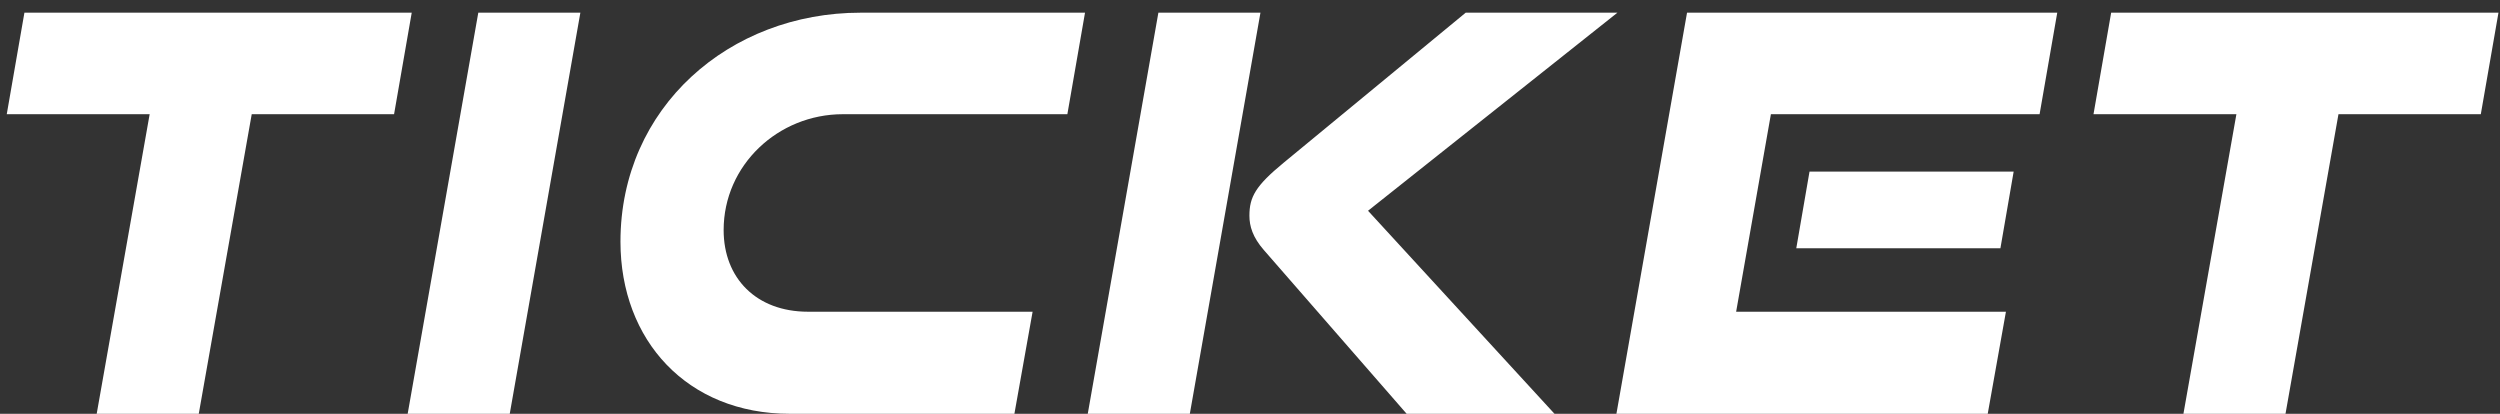
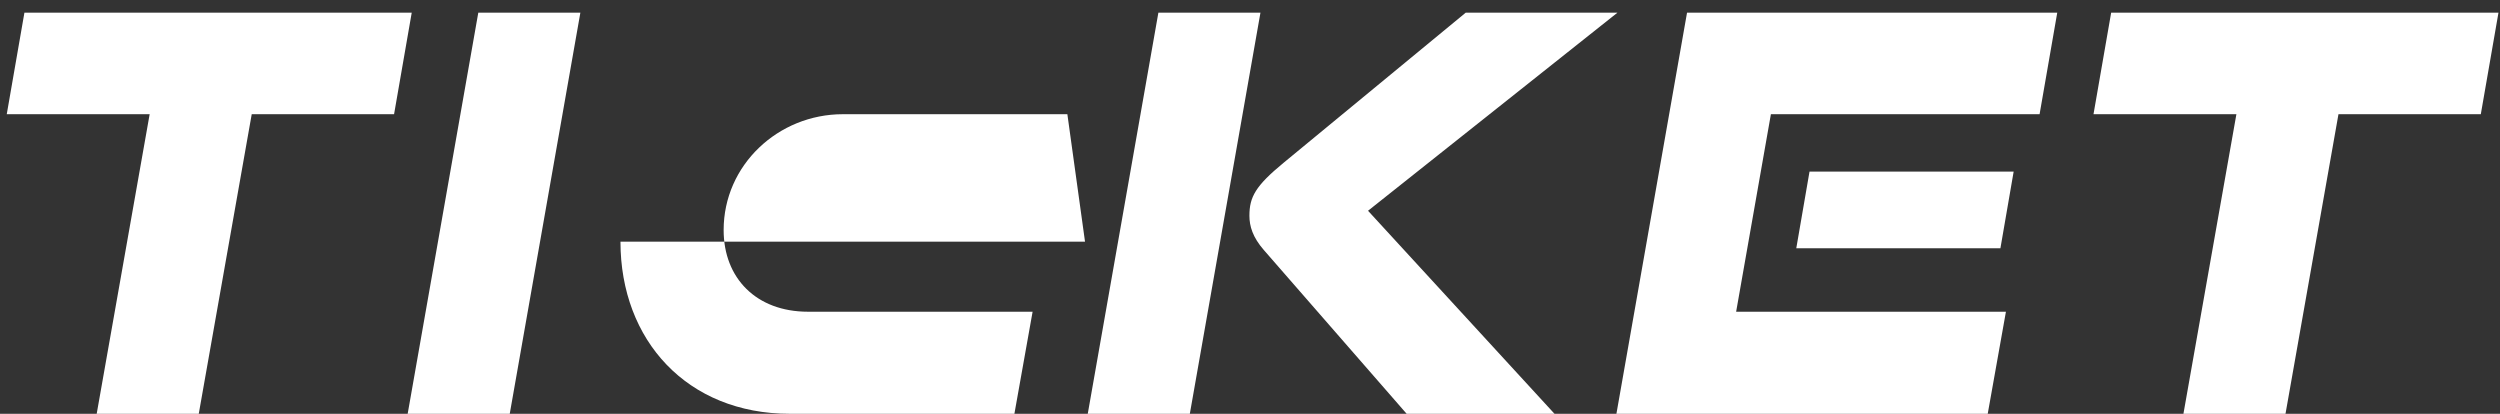
<svg xmlns="http://www.w3.org/2000/svg" width="145" height="24" viewBox="0 0 145 24" fill="none">
  <rect x="0" y="0" width="145" height="24" fill="#333333" stroke="none" />
-   <path d="M11.528 24H5.608L8.68 6.624H0.392L1.416 0.736H23.88L22.856 6.624H14.6L11.528 24ZM29.565 24H23.645L27.741 0.736H33.661L29.565 24ZM58.835 24H45.811C39.859 24 35.987 19.744 35.987 14.016C35.987 6.208 42.323 0.736 49.907 0.736H62.931L61.907 6.624H48.883C45.139 6.624 41.971 9.568 41.971 13.344C41.971 16.128 43.859 18.08 46.867 18.08H59.891L58.835 24ZM90.162 24H81.586L73.298 14.496C72.658 13.76 72.466 13.12 72.466 12.512C72.466 11.424 72.818 10.784 74.45 9.44L85.01 0.736H93.81L79.346 12.224L90.162 24ZM69.01 24H63.09L67.186 0.736H73.106L69.01 24ZM116.024 14.4H104.184L104.952 9.952H116.792L116.024 14.4ZM115.288 24H93.752L97.848 0.736H119.32L118.296 6.624H102.712L100.696 18.08H116.344L115.288 24ZM132.559 24H126.639L129.711 6.624H121.423L122.447 0.736H144.911L143.887 6.624H135.631L132.559 24Z" fill="white" />
+   <path d="M11.528 24H5.608L8.68 6.624H0.392L1.416 0.736H23.88L22.856 6.624H14.6L11.528 24ZM29.565 24H23.645L27.741 0.736H33.661L29.565 24ZM58.835 24H45.811C39.859 24 35.987 19.744 35.987 14.016H62.931L61.907 6.624H48.883C45.139 6.624 41.971 9.568 41.971 13.344C41.971 16.128 43.859 18.08 46.867 18.08H59.891L58.835 24ZM90.162 24H81.586L73.298 14.496C72.658 13.76 72.466 13.12 72.466 12.512C72.466 11.424 72.818 10.784 74.45 9.44L85.01 0.736H93.81L79.346 12.224L90.162 24ZM69.01 24H63.09L67.186 0.736H73.106L69.01 24ZM116.024 14.4H104.184L104.952 9.952H116.792L116.024 14.4ZM115.288 24H93.752L97.848 0.736H119.32L118.296 6.624H102.712L100.696 18.08H116.344L115.288 24ZM132.559 24H126.639L129.711 6.624H121.423L122.447 0.736H144.911L143.887 6.624H135.631L132.559 24Z" fill="white" />
</svg>